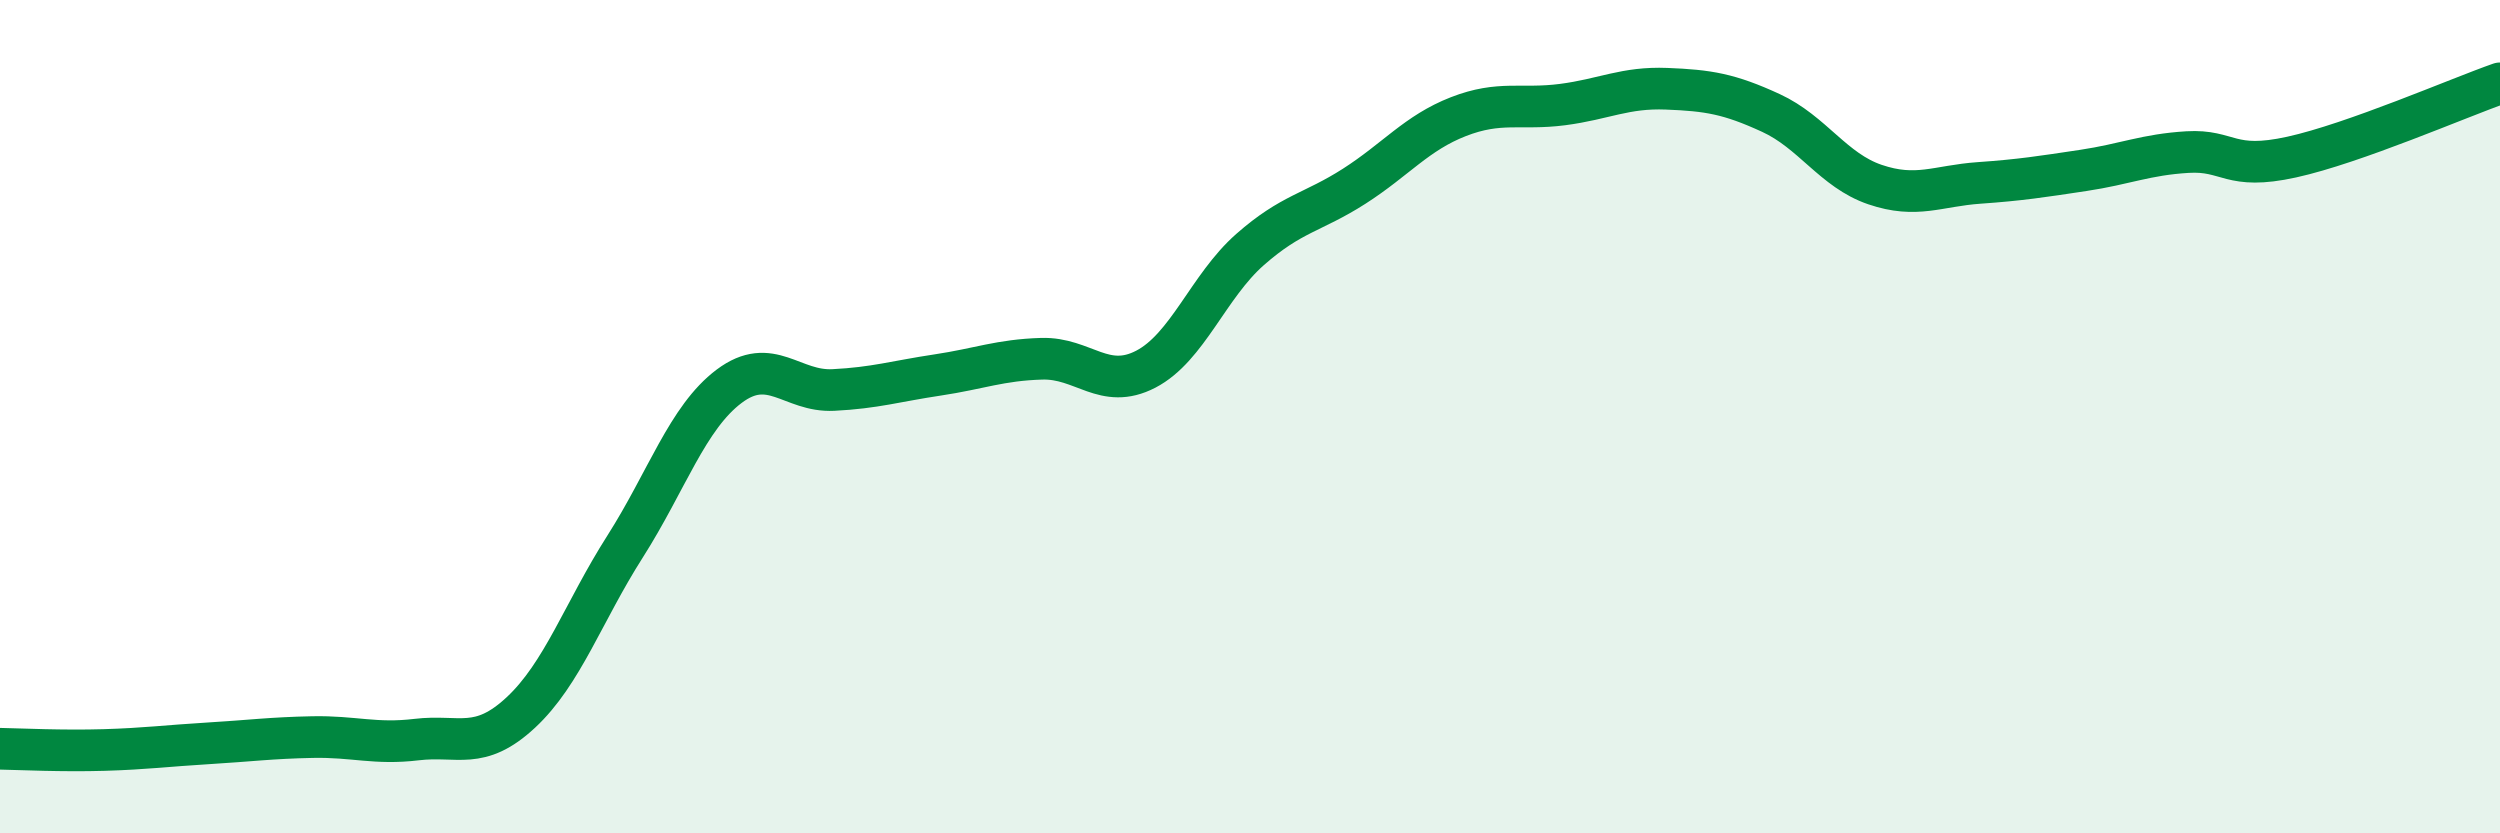
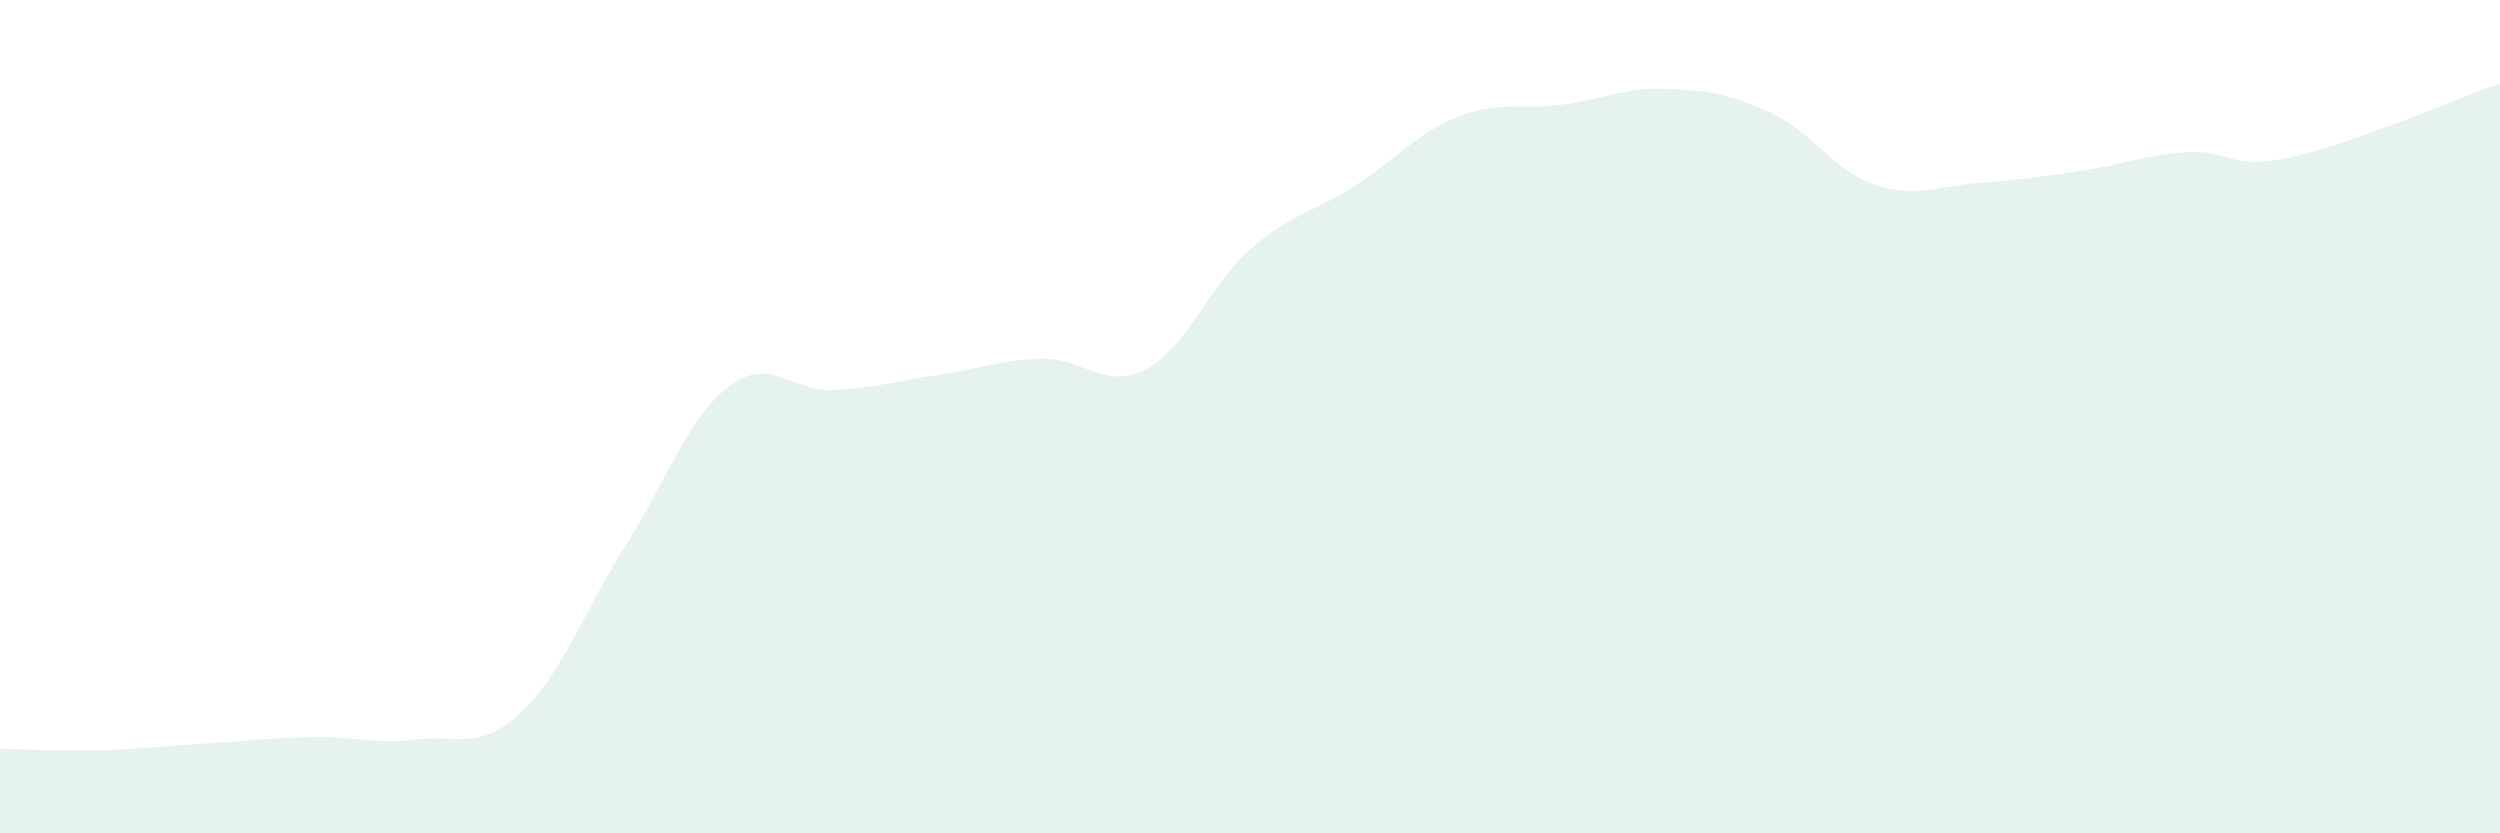
<svg xmlns="http://www.w3.org/2000/svg" width="60" height="20" viewBox="0 0 60 20">
  <path d="M 0,17.97 C 0.5,17.98 1.5,18.03 2.5,18 C 3.5,17.97 4,17.9 5,17.84 C 6,17.78 6.5,17.71 7.5,17.69 C 8.5,17.67 9,17.87 10,17.75 C 11,17.63 11.5,18.03 12.5,17.1 C 13.5,16.17 14,14.69 15,13.12 C 16,11.55 16.5,10.02 17.5,9.27 C 18.5,8.52 19,9.41 20,9.36 C 21,9.31 21.5,9.15 22.5,9 C 23.5,8.85 24,8.64 25,8.61 C 26,8.58 26.5,9.38 27.5,8.86 C 28.5,8.34 29,6.87 30,5.99 C 31,5.11 31.5,5.11 32.5,4.47 C 33.5,3.83 34,3.19 35,2.8 C 36,2.41 36.5,2.64 37.5,2.51 C 38.5,2.38 39,2.09 40,2.13 C 41,2.17 41.5,2.25 42.5,2.71 C 43.5,3.17 44,4.09 45,4.43 C 46,4.77 46.5,4.46 47.5,4.39 C 48.5,4.32 49,4.24 50,4.09 C 51,3.94 51.5,3.71 52.5,3.65 C 53.5,3.59 53.5,4.1 55,3.77 C 56.5,3.44 59,2.35 60,2L60 20L0 20Z" fill="#008740" opacity="0.1" stroke-linecap="round" stroke-linejoin="round" />
-   <path d="M 0,17.97 C 0.5,17.98 1.5,18.03 2.5,18 C 3.5,17.97 4,17.9 5,17.84 C 6,17.78 6.5,17.71 7.5,17.69 C 8.5,17.67 9,17.87 10,17.75 C 11,17.63 11.5,18.03 12.5,17.1 C 13.5,16.17 14,14.69 15,13.12 C 16,11.55 16.5,10.02 17.5,9.27 C 18.5,8.52 19,9.41 20,9.36 C 21,9.31 21.5,9.15 22.5,9 C 23.5,8.85 24,8.64 25,8.61 C 26,8.58 26.5,9.38 27.5,8.86 C 28.5,8.34 29,6.87 30,5.99 C 31,5.11 31.5,5.11 32.5,4.47 C 33.5,3.83 34,3.19 35,2.8 C 36,2.41 36.5,2.64 37.5,2.51 C 38.5,2.38 39,2.09 40,2.13 C 41,2.17 41.5,2.25 42.5,2.71 C 43.5,3.17 44,4.09 45,4.43 C 46,4.77 46.5,4.46 47.5,4.39 C 48.5,4.32 49,4.24 50,4.09 C 51,3.94 51.5,3.71 52.5,3.65 C 53.5,3.59 53.5,4.1 55,3.77 C 56.5,3.44 59,2.35 60,2" stroke="#008740" stroke-width="1" fill="none" stroke-linecap="round" stroke-linejoin="round" />
</svg>